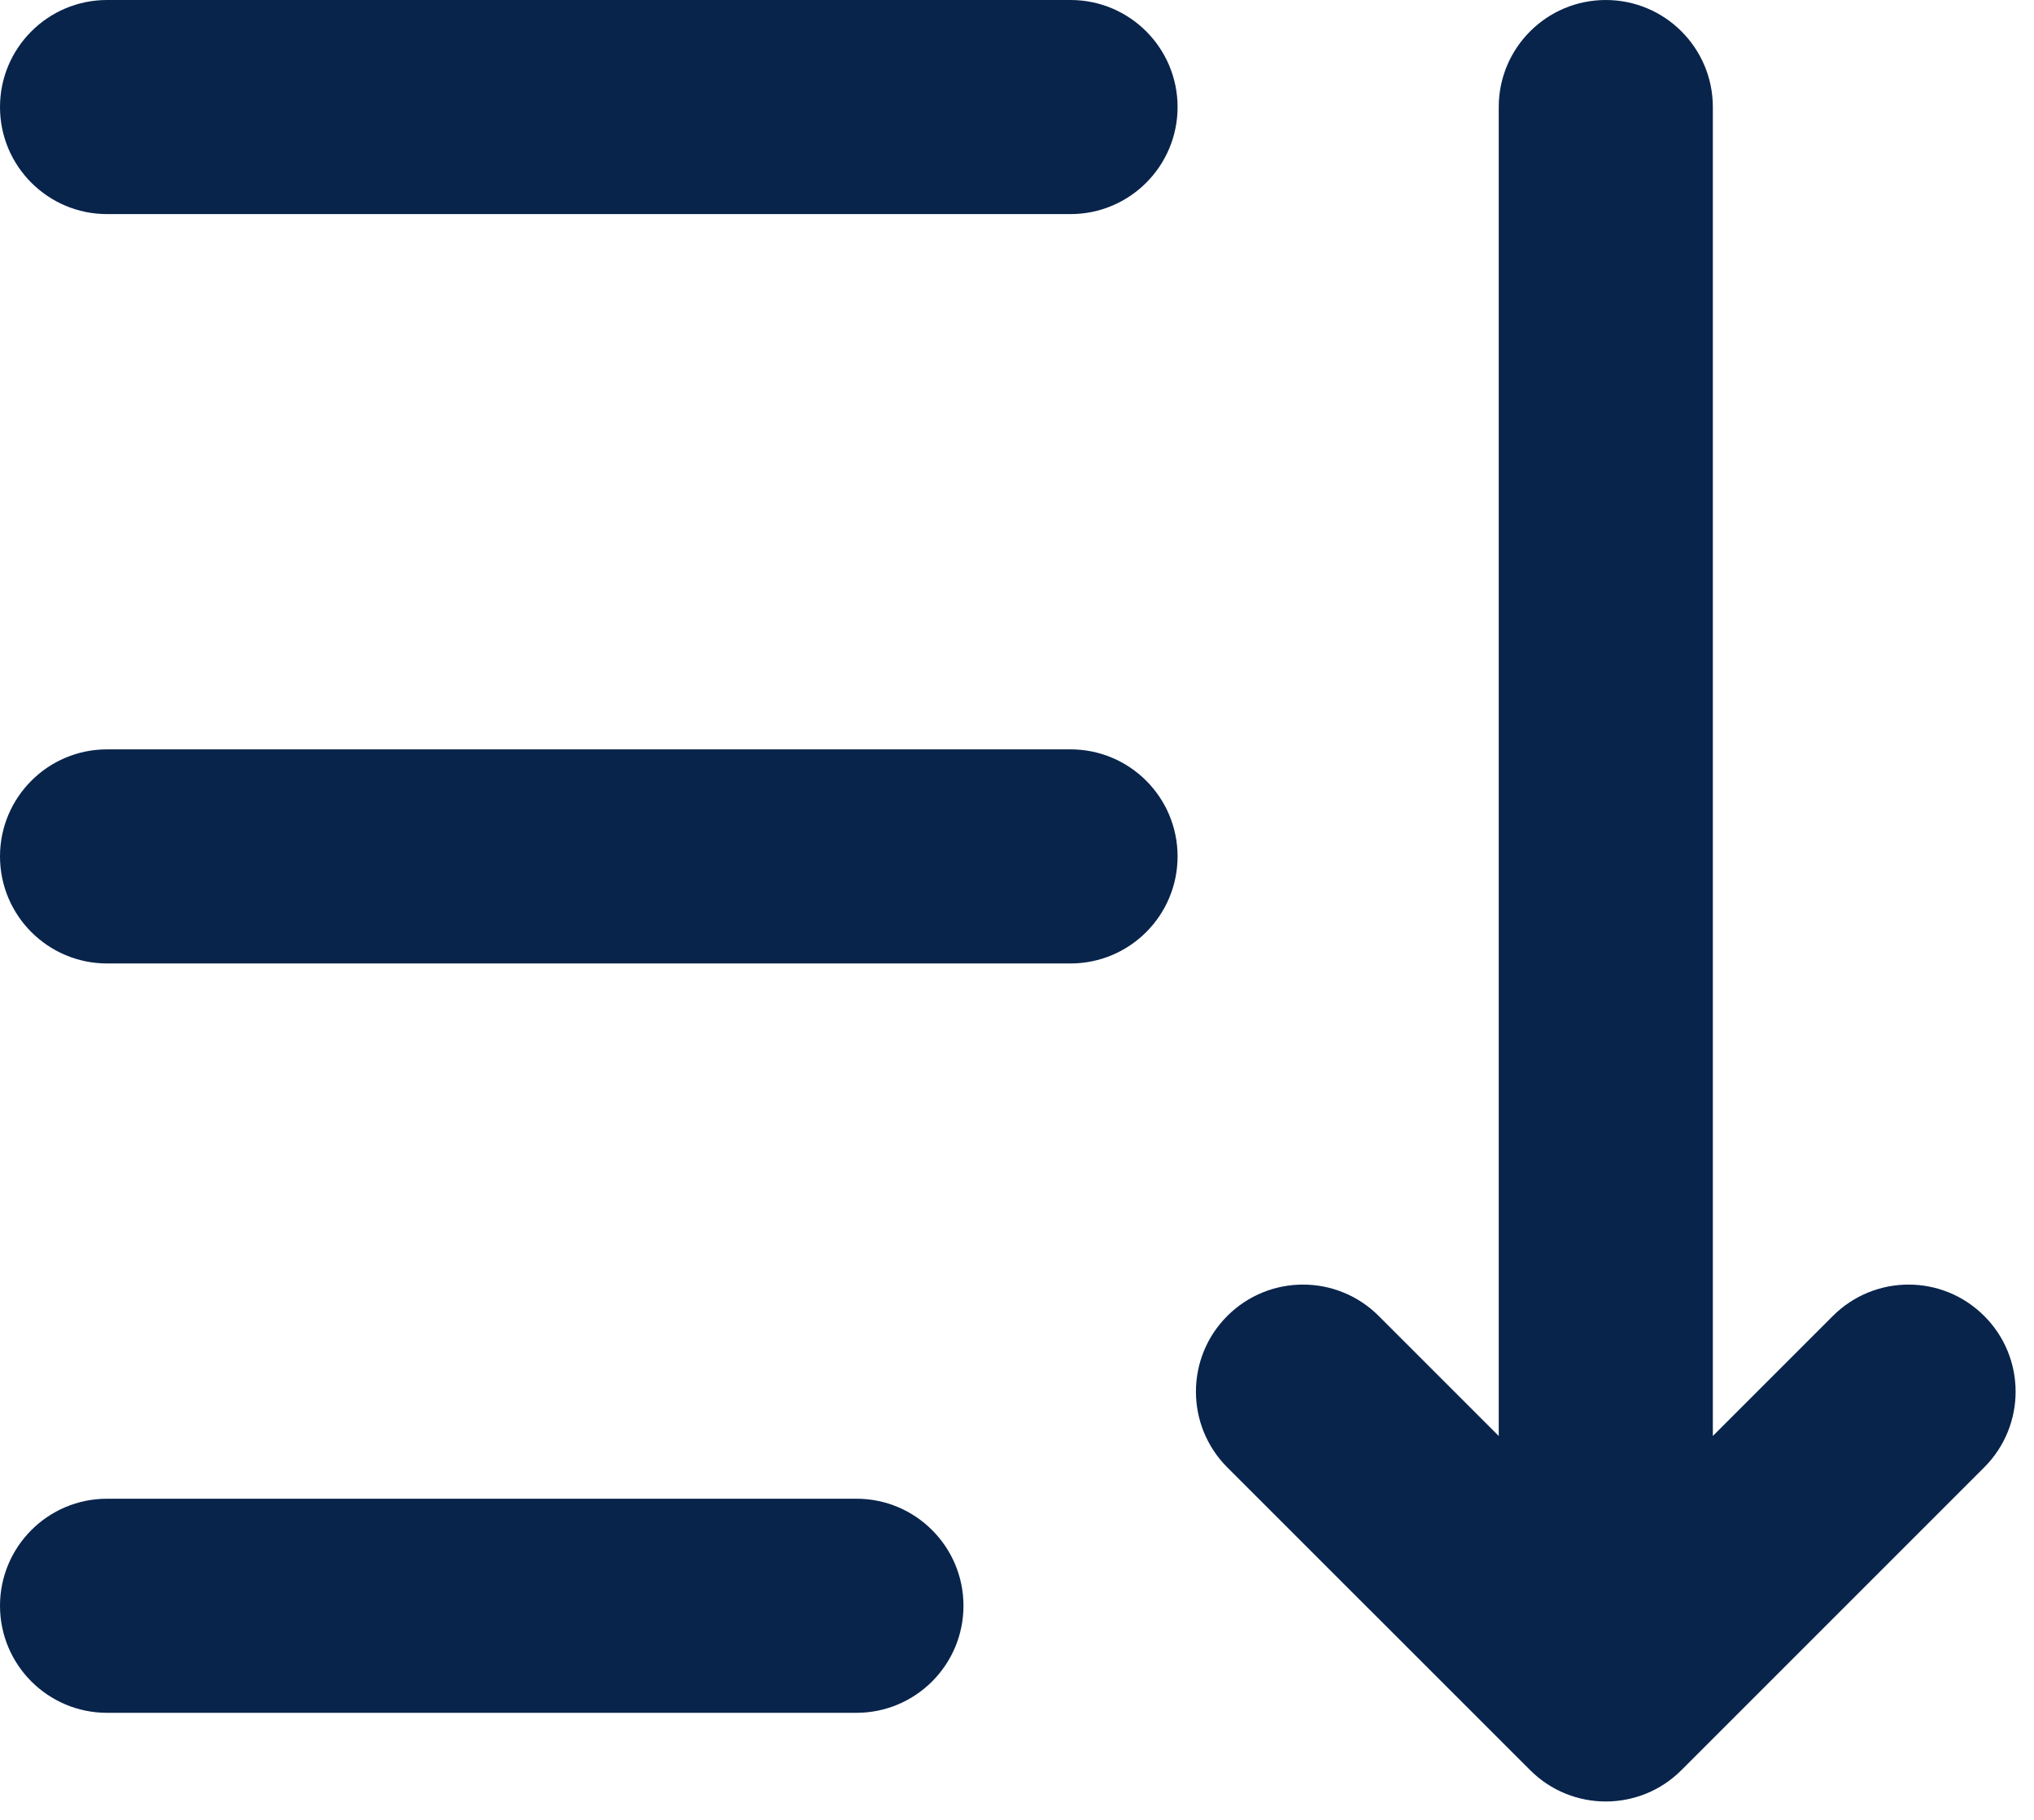
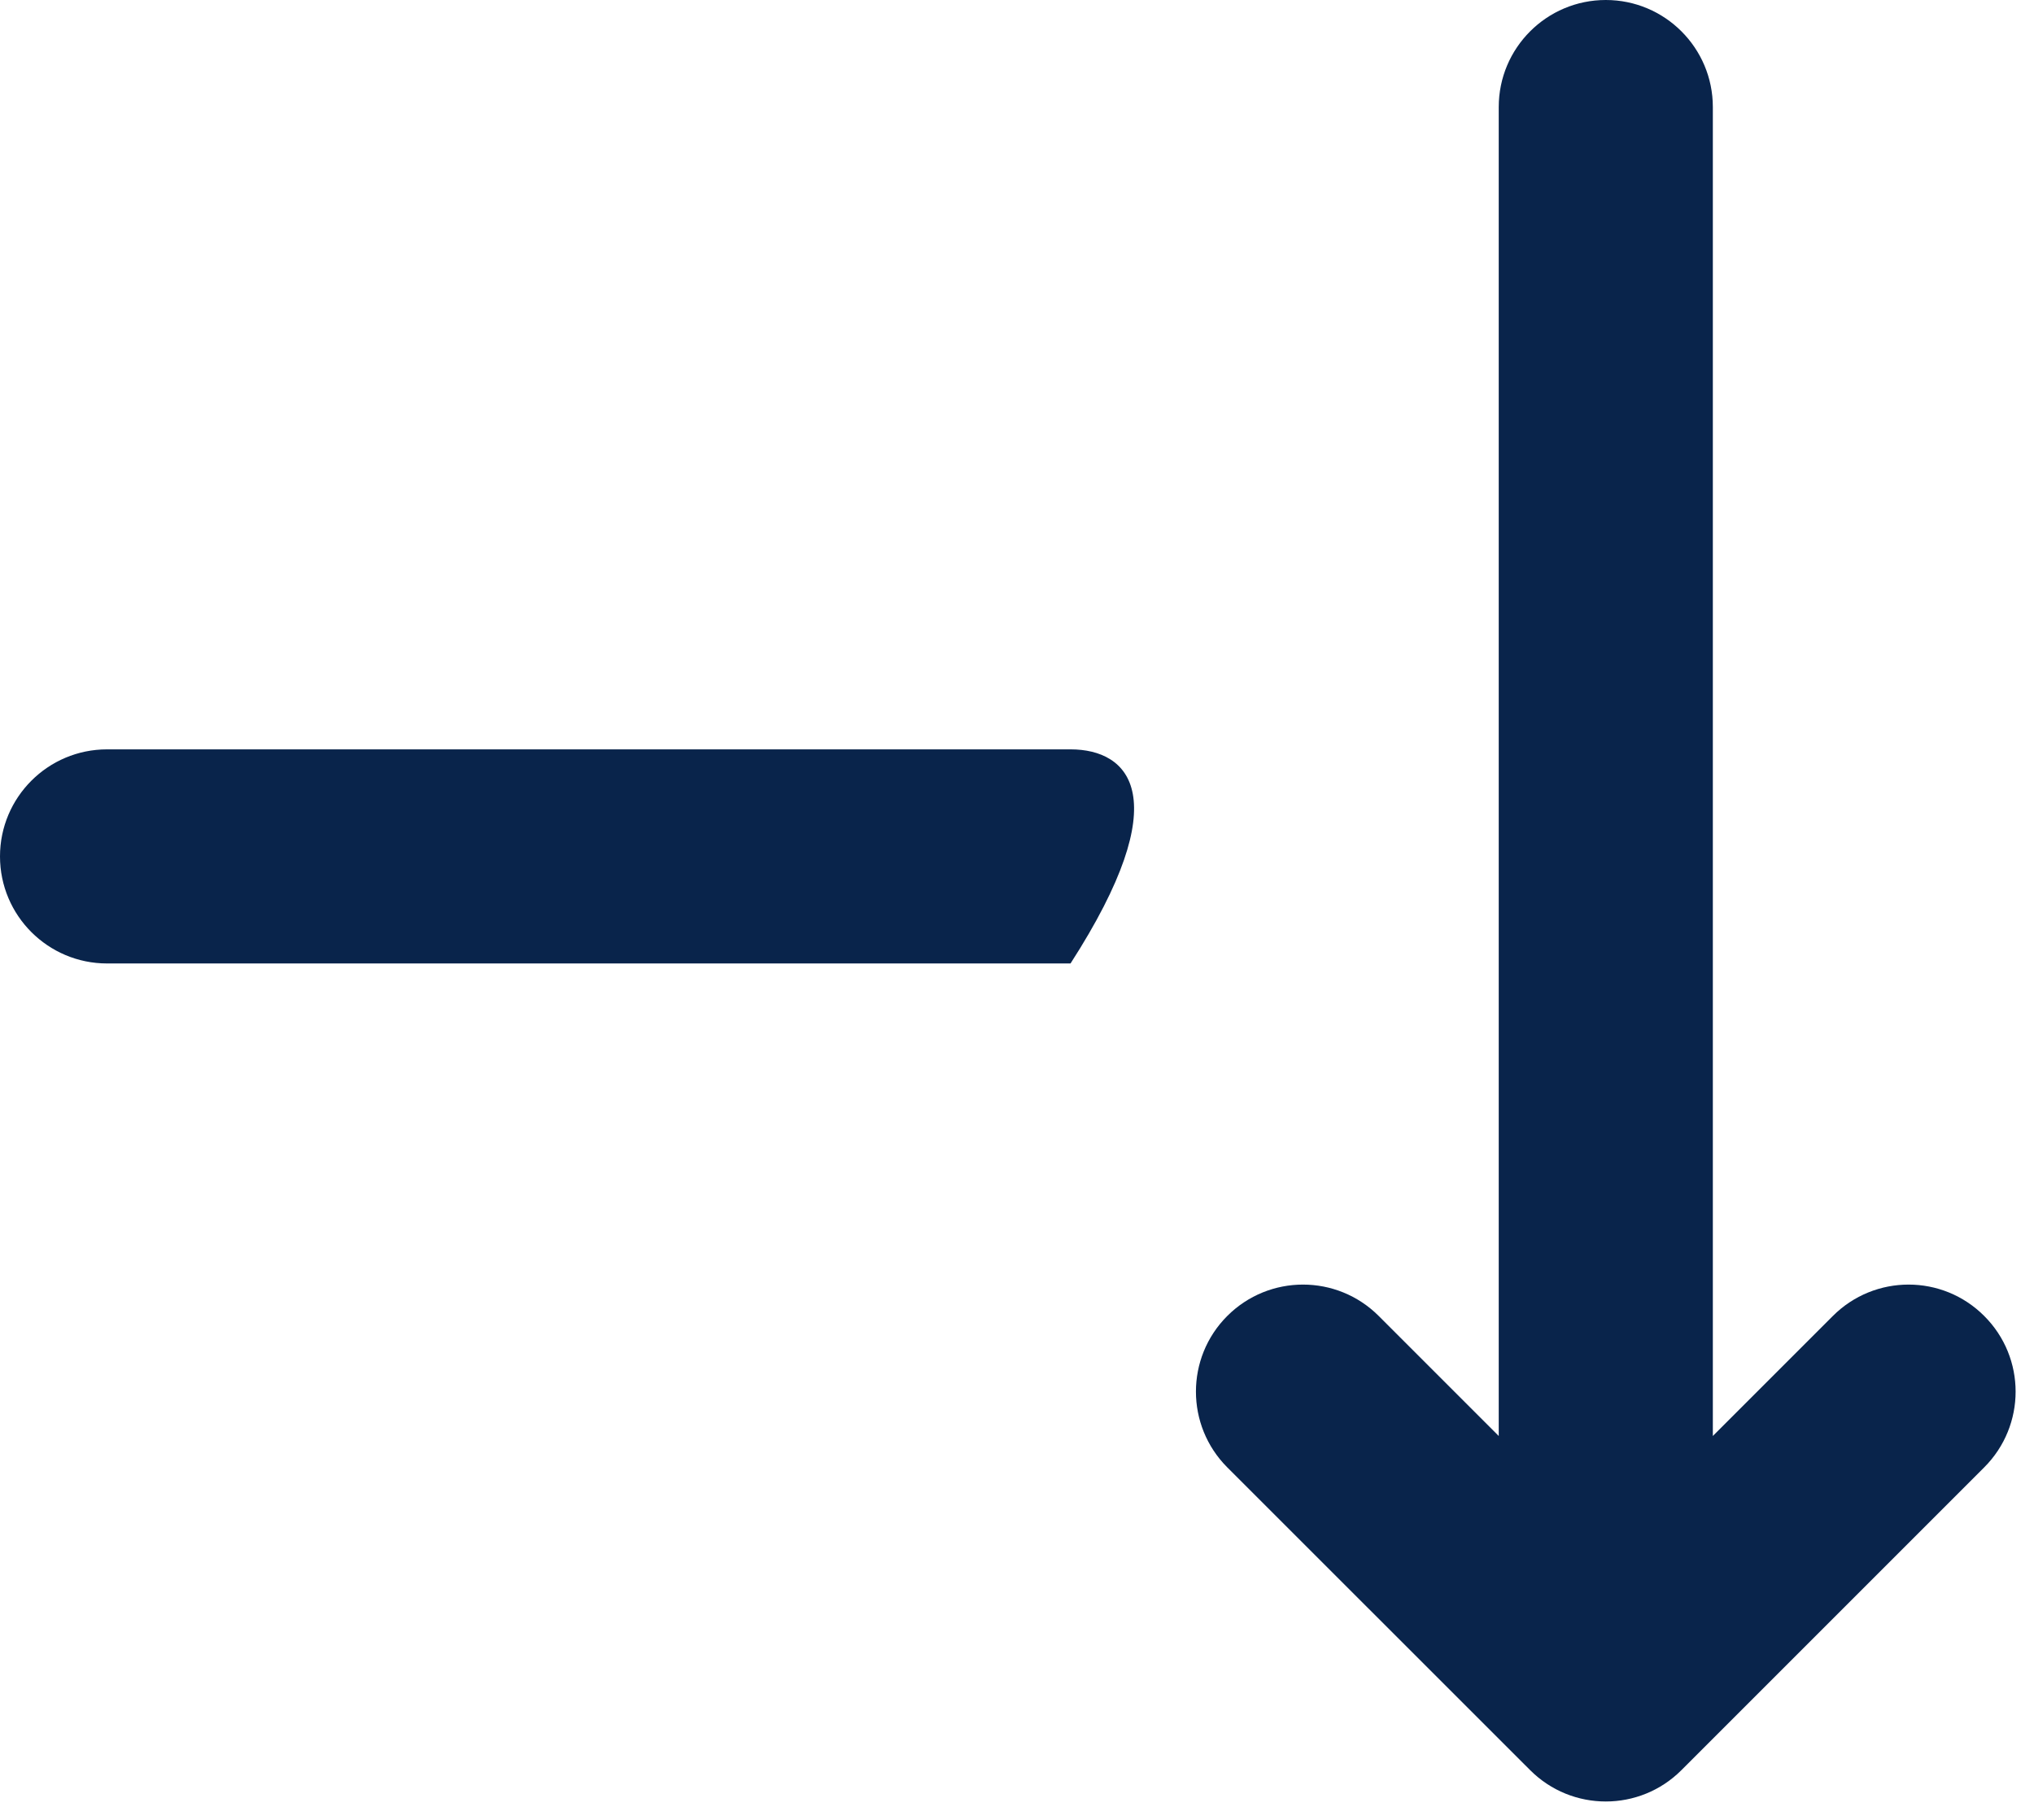
<svg xmlns="http://www.w3.org/2000/svg" width="19" height="17" viewBox="0 0 19 17" fill="none">
  <path d="M15 0C15.552 0 16 0.448 16 1V13.414L17.121 12.293C17.512 11.902 18.145 11.902 18.535 12.293C18.926 12.683 18.926 13.316 18.535 13.707L15.707 16.535C15.317 16.926 14.683 16.926 14.293 16.535L11.464 13.707C11.074 13.316 11.074 12.683 11.464 12.293C11.855 11.902 12.488 11.902 12.879 12.293L14 13.414V1C14 0.448 14.448 0 15 0Z" fill="#09244B" />
-   <path d="M1 7C0.448 7 0 7.448 0 8C0 8.552 0.448 9 1 9H10C10.552 9 11 8.552 11 8C11 7.448 10.552 7 10 7H1Z" fill="#09244B" />
-   <path d="M0 1C0 0.448 0.448 0 1 0H10C10.552 0 11 0.448 11 1C11 1.552 10.552 2 10 2H1C0.448 2 0 1.552 0 1Z" fill="#09244B" />
-   <path d="M1 14C0.448 14 0 14.448 0 15C0 15.552 0.448 16 1 16H8C8.552 16 9 15.552 9 15C9 14.448 8.552 14 8 14H1Z" fill="#09244B" />
+   <path d="M1 7C0.448 7 0 7.448 0 8C0 8.552 0.448 9 1 9H10C11 7.448 10.552 7 10 7H1Z" fill="#09244B" />
</svg>